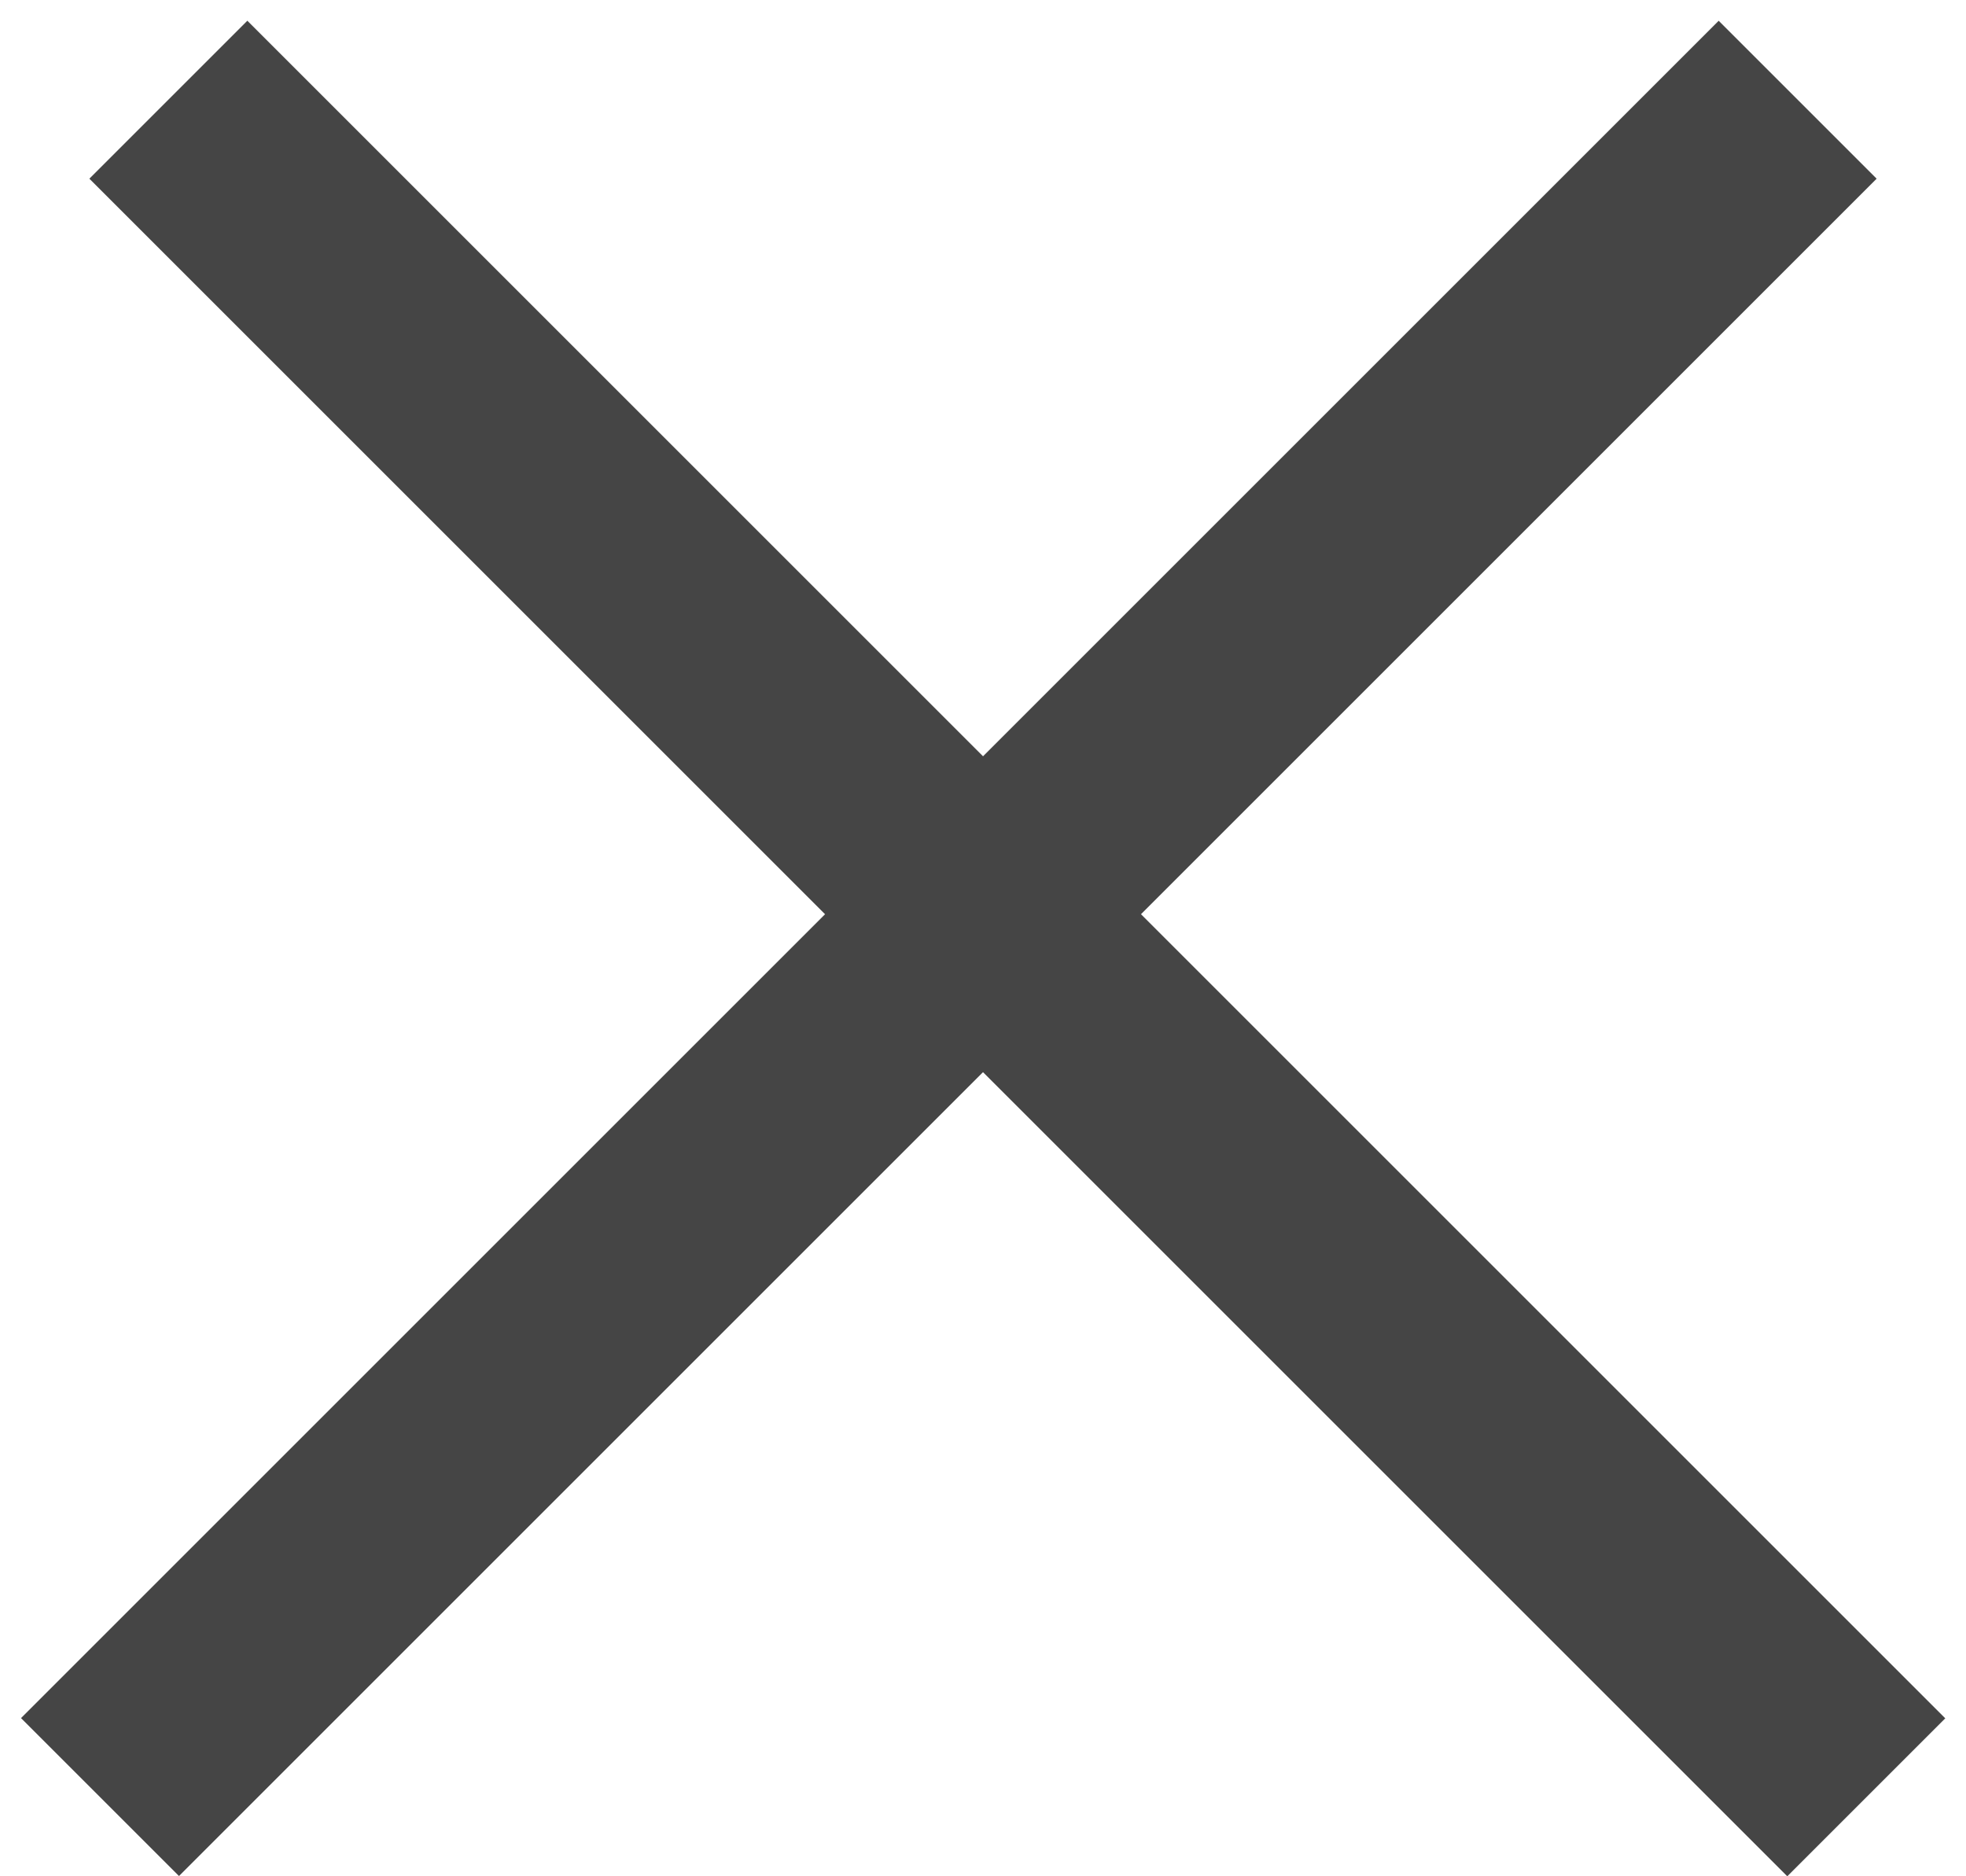
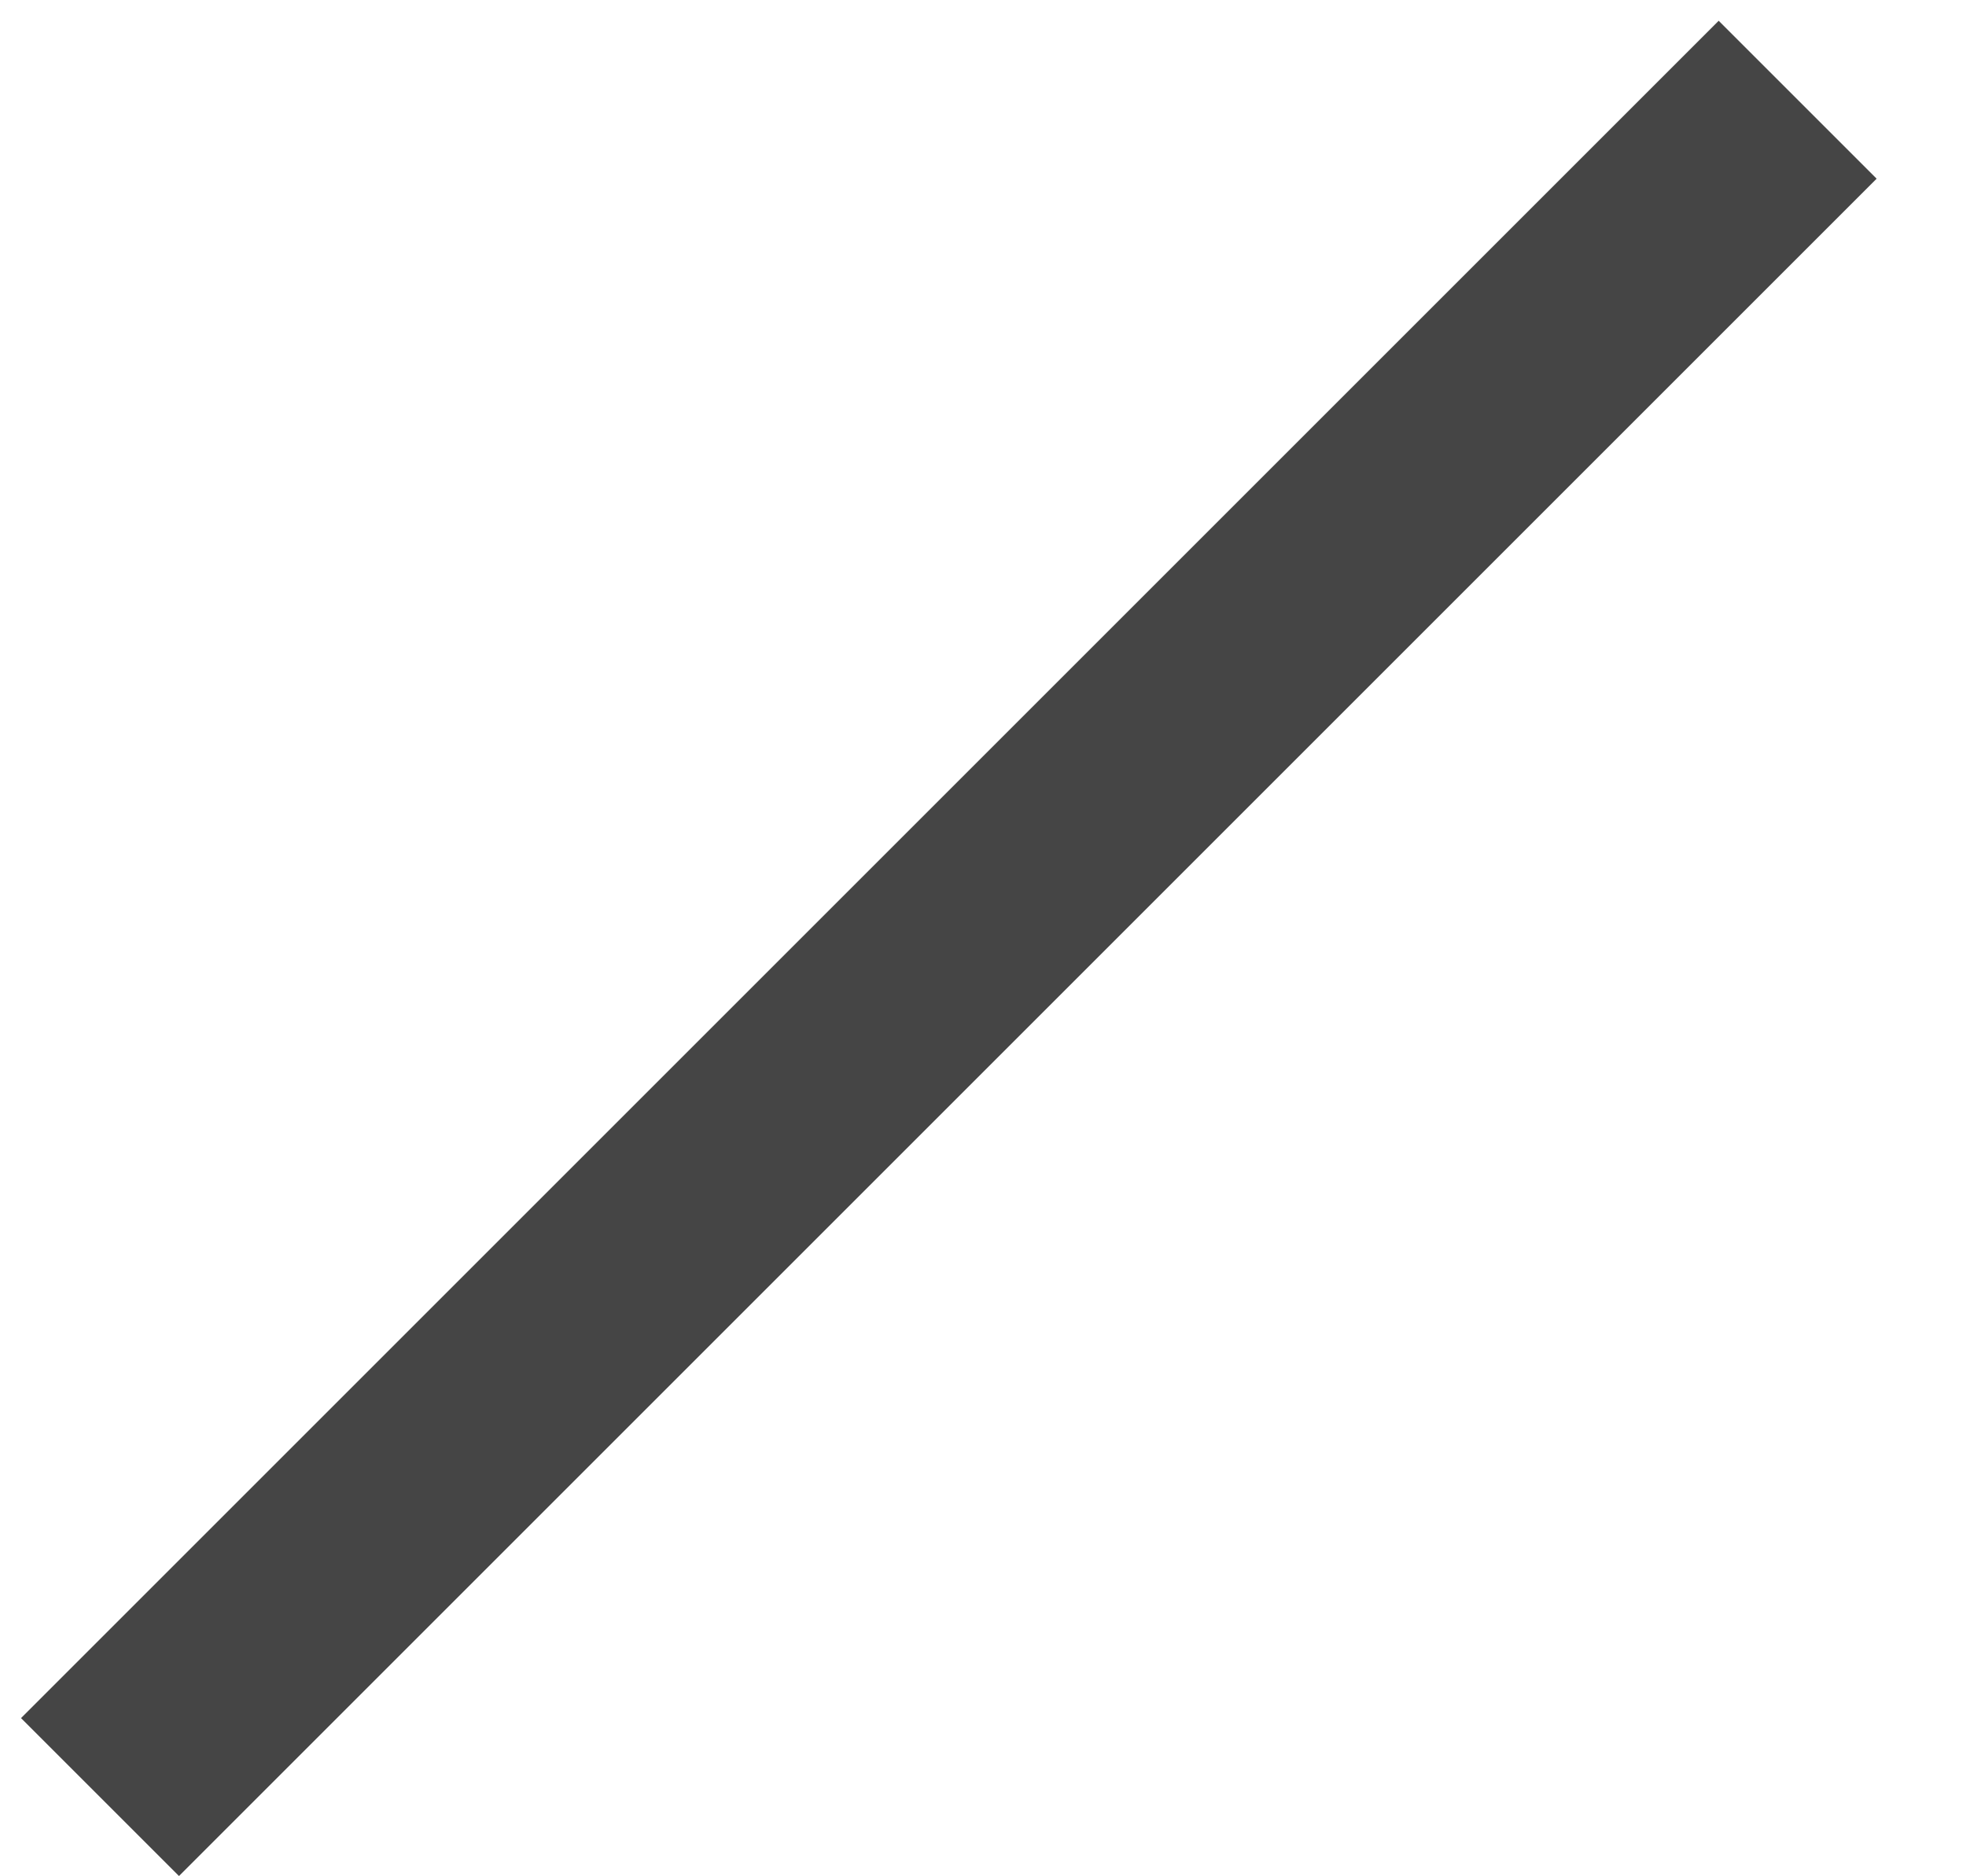
<svg xmlns="http://www.w3.org/2000/svg" width="22" height="21" viewBox="0 0 22 21" fill="none">
-   <line x1="1.884" y1="1.116" x2="20.884" y2="20.116" stroke="#454545" stroke-width="2.5" />
  <line y1="-1.25" x2="26.87" y2="-1.25" transform="matrix(-0.707 0.707 0.707 0.707 21 2)" stroke="#454545" stroke-width="2.5" />
</svg>